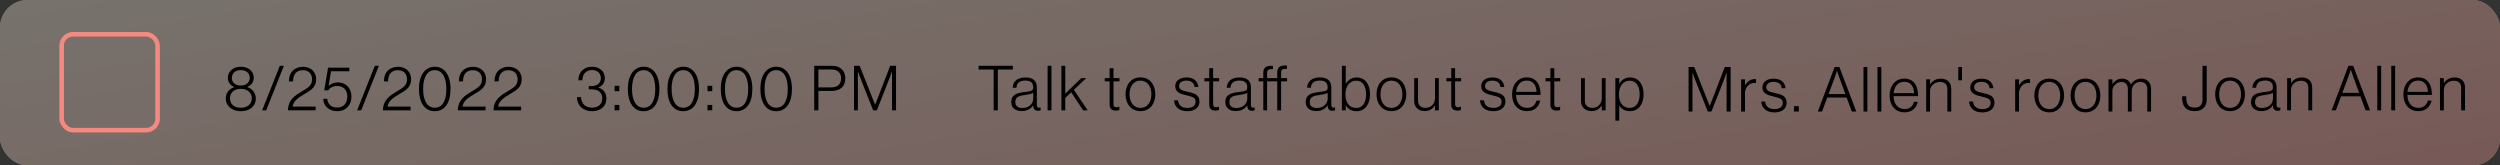
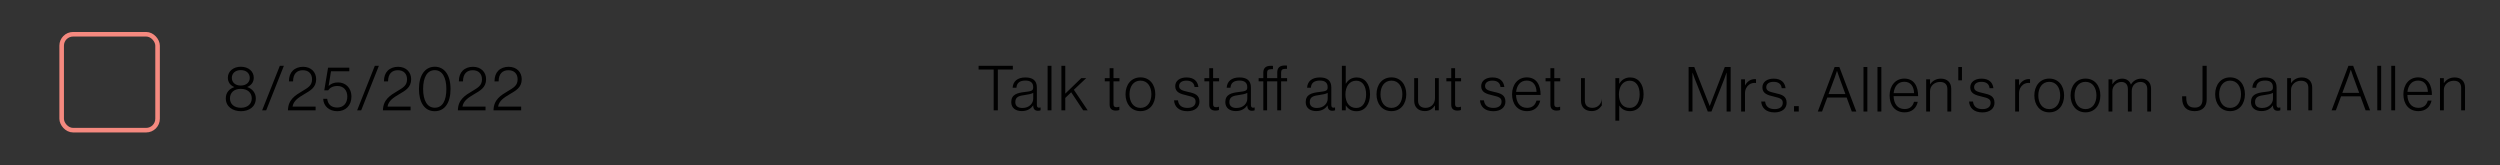
<svg xmlns="http://www.w3.org/2000/svg" width="650" height="43" viewBox="0 0 650 43" fill="none">
  <rect x="0" y="0" width="650" height="43" fill="#333333" stroke="none" />
  <g opacity="0.35">
-     <rect x="650" y="43" width="650" height="43" rx="7.125" transform="rotate(-180 650 43)" fill="white" />
-     <rect x="650" y="43" width="650" height="43" rx="7.125" transform="rotate(-180 650 43)" fill="url(#paint0_linear_57_352)" />
-   </g>
+     </g>
  <path d="M62.641 28.914C64.682 28.914 66.512 27.829 66.512 25.578C66.512 24.12 65.54 23.035 64.309 22.647V22.598C65.329 22.193 65.977 21.351 65.977 20.201C65.977 18.566 64.617 17.351 62.609 17.351C60.698 17.351 59.24 18.517 59.24 20.201C59.24 21.351 59.872 22.209 60.892 22.614V22.663C59.645 23.1 58.706 24.023 58.706 25.578C58.706 27.797 60.601 28.914 62.641 28.914ZM62.641 28.023C60.827 28.023 59.791 27.019 59.791 25.578C59.791 24.12 60.811 23.1 62.593 23.1C64.39 23.1 65.459 24.12 65.459 25.578C65.459 27.003 64.39 28.023 62.641 28.023ZM62.593 22.242C61.103 22.242 60.277 21.367 60.277 20.25C60.277 19.1 61.135 18.226 62.609 18.226C64.082 18.226 64.941 19.1 64.941 20.25C64.941 21.367 64.05 22.242 62.593 22.242ZM68.156 28.688H69.208L73.808 17.108H72.755L68.156 28.688ZM74.866 28.688H82.056V27.716H76.064C76.291 26.177 77.7 25.319 78.979 24.558C80.615 23.586 82.202 22.809 82.202 20.59C82.202 18.76 80.891 17.367 78.801 17.367C77.749 17.367 76.777 17.707 76.113 18.371C75.481 19.003 75.125 19.91 75.125 21.157H76.194C76.21 20.137 76.453 19.456 76.89 18.97C77.328 18.501 77.959 18.258 78.737 18.258C80.194 18.258 81.133 19.132 81.133 20.622C81.133 22.242 80.097 22.793 78.591 23.699C76.842 24.752 74.915 25.837 74.866 28.688ZM87.695 28.914C89.898 28.914 91.371 27.376 91.371 25.141C91.371 22.712 89.719 21.432 87.922 21.432C86.804 21.432 86.092 21.756 85.476 22.323H85.444L86.059 18.533H90.821V17.594H85.298L84.31 23.489H85.314C85.752 22.857 86.497 22.355 87.744 22.355C89.234 22.355 90.302 23.392 90.302 25.108C90.302 26.793 89.331 27.959 87.679 27.959C86.076 27.959 85.25 27.084 85.071 25.691H84.035C84.084 27.586 85.606 28.914 87.695 28.914ZM92.855 28.688H93.907L98.507 17.108H97.454L92.855 28.688ZM99.565 28.688H106.755V27.716H100.763C100.99 26.177 102.399 25.319 103.678 24.558C105.314 23.586 106.901 22.809 106.901 20.59C106.901 18.76 105.589 17.367 103.5 17.367C102.447 17.367 101.476 17.707 100.812 18.371C100.18 19.003 99.824 19.91 99.824 21.157H100.893C100.909 20.137 101.152 19.456 101.589 18.97C102.026 18.501 102.658 18.258 103.435 18.258C104.893 18.258 105.832 19.132 105.832 20.622C105.832 22.242 104.796 22.793 103.29 23.699C101.541 24.752 99.613 25.837 99.565 28.688ZM113.042 28.007C111.066 28.007 110.013 26.113 110.013 23.133C110.013 20.088 111.066 18.242 113.042 18.242C115.001 18.242 116.054 20.153 116.054 23.133C116.054 26.177 115.05 28.007 113.042 28.007ZM113.026 28.914C115.682 28.914 117.139 26.663 117.139 23.133C117.139 19.505 115.552 17.351 113.042 17.351C110.531 17.351 108.928 19.537 108.928 23.133C108.928 26.663 110.402 28.914 113.026 28.914ZM119.046 28.688H126.237V27.716H120.245C120.471 26.177 121.88 25.319 123.16 24.558C124.795 23.586 126.383 22.809 126.383 20.59C126.383 18.76 125.071 17.367 122.982 17.367C121.929 17.367 120.957 17.707 120.293 18.371C119.662 19.003 119.305 19.91 119.305 21.157H120.374C120.39 20.137 120.633 19.456 121.071 18.97C121.508 18.501 122.139 18.258 122.917 18.258C124.374 18.258 125.314 19.132 125.314 20.622C125.314 22.242 124.277 22.793 122.771 23.699C121.022 24.752 119.095 25.837 119.046 28.688ZM128.312 28.688H135.503V27.716H129.511C129.738 26.177 131.147 25.319 132.426 24.558C134.062 23.586 135.649 22.809 135.649 20.59C135.649 18.76 134.337 17.367 132.248 17.367C131.195 17.367 130.223 17.707 129.559 18.371C128.928 19.003 128.572 19.91 128.572 21.157H129.64C129.657 20.137 129.9 19.456 130.337 18.97C130.774 18.501 131.406 18.258 132.183 18.258C133.641 18.258 134.58 19.132 134.58 20.622C134.58 22.242 133.543 22.793 132.037 23.699C130.288 24.752 128.361 25.837 128.312 28.688Z" fill="black" />
-   <path d="M153.95 28.914C156.136 28.914 157.659 27.667 157.659 25.643C157.659 24.218 156.995 23.23 155.586 22.776V22.728C156.574 22.339 157.254 21.578 157.254 20.315C157.254 18.468 155.813 17.351 153.95 17.351C151.699 17.351 150.387 18.825 150.371 20.865H151.407C151.407 19.359 152.314 18.209 153.918 18.209C155.229 18.209 156.217 18.97 156.217 20.315C156.217 21.562 155.359 22.371 153.837 22.371H153.076V23.23H153.853C155.586 23.23 156.59 24.088 156.59 25.562C156.59 27.068 155.602 27.991 153.934 27.991C152.266 27.991 151.132 27.036 151.067 25.254H150.015C150.031 27.538 151.731 28.914 153.95 28.914ZM159.795 28.688H161.026V27.279H159.795V28.688ZM159.795 23.716H161.026V22.307H159.795V23.716ZM167.352 28.007C165.376 28.007 164.324 26.113 164.324 23.133C164.324 20.088 165.376 18.242 167.352 18.242C169.312 18.242 170.364 20.153 170.364 23.133C170.364 26.177 169.36 28.007 167.352 28.007ZM167.336 28.914C169.992 28.914 171.449 26.663 171.449 23.133C171.449 19.505 169.862 17.351 167.352 17.351C164.842 17.351 163.238 19.537 163.238 23.133C163.238 26.663 164.712 28.914 167.336 28.914ZM177.646 28.007C175.67 28.007 174.618 26.113 174.618 23.133C174.618 20.088 175.67 18.242 177.646 18.242C179.606 18.242 180.659 20.153 180.659 23.133C180.659 26.177 179.654 28.007 177.646 28.007ZM177.63 28.914C180.286 28.914 181.744 26.663 181.744 23.133C181.744 19.505 180.156 17.351 177.646 17.351C175.136 17.351 173.533 19.537 173.533 23.133C173.533 26.663 175.006 28.914 177.63 28.914ZM183.956 28.688H185.187V27.279H183.956V28.688ZM183.956 23.716H185.187V22.307H183.956V23.716ZM191.513 28.007C189.537 28.007 188.485 26.113 188.485 23.133C188.485 20.088 189.537 18.242 191.513 18.242C193.473 18.242 194.525 20.153 194.525 23.133C194.525 26.177 193.521 28.007 191.513 28.007ZM191.497 28.914C194.153 28.914 195.61 26.663 195.61 23.133C195.61 19.505 194.023 17.351 191.513 17.351C189.003 17.351 187.4 19.537 187.4 23.133C187.4 26.663 188.873 28.914 191.497 28.914ZM201.807 28.007C199.832 28.007 198.779 26.113 198.779 23.133C198.779 20.088 199.832 18.242 201.807 18.242C203.767 18.242 204.82 20.153 204.82 23.133C204.82 26.177 203.816 28.007 201.807 28.007ZM201.791 28.914C204.447 28.914 205.905 26.663 205.905 23.133C205.905 19.505 204.318 17.351 201.807 17.351C199.297 17.351 197.694 19.537 197.694 23.133C197.694 26.663 199.168 28.914 201.791 28.914ZM211.697 28.688H212.782V23.651H216.102C218.531 23.651 219.778 22.485 219.778 20.347C219.778 19.392 219.487 18.663 218.969 18.112C218.353 17.464 217.511 17.108 216.248 17.108H211.697V28.688ZM212.782 22.728V18.064H216.118C217.786 18.064 218.677 18.89 218.677 20.379C218.677 21.837 217.9 22.728 216.021 22.728H212.782ZM222.039 28.688H223.043V18.598H223.075C223.075 18.598 223.399 19.57 223.642 20.169L227.027 28.688H227.982L231.335 20.169C231.578 19.521 231.885 18.598 231.885 18.598H231.918V28.688H232.971V17.108H231.448L227.545 27.214H227.513L223.513 17.108H222.039V28.688Z" fill="black" />
-   <path d="M258.353 28.688H259.438V18.08H263.341V17.108H254.434V18.08H258.353V28.688ZM265.663 28.882C267.267 28.882 268.125 28.105 268.595 27.441H268.643V27.619C268.692 28.428 269.145 28.801 269.874 28.801C270.198 28.801 270.409 28.736 270.554 28.671V27.942H270.506C270.36 27.975 270.247 28.007 270.133 28.007C269.777 27.991 269.583 27.781 269.583 27.279V22.728C269.583 20.898 268.449 20.137 266.619 20.137C264.465 20.137 263.396 21.189 263.283 22.809H264.271C264.352 21.562 265.129 20.946 266.619 20.946C267.915 20.946 268.627 21.497 268.627 22.631V22.793C268.627 23.635 268.028 23.732 266.376 23.926C264.481 24.153 262.926 24.558 262.926 26.55C262.926 28.105 264.109 28.882 265.663 28.882ZM265.842 28.072C264.854 28.072 263.979 27.716 263.979 26.55C263.979 25.108 265.064 24.898 266.473 24.703C267.283 24.59 268.109 24.444 268.643 24.153V25.659C268.643 26.809 267.672 28.072 265.842 28.072ZM272.379 28.688H273.383V17.108H272.379V28.688ZM275.966 28.688H276.97V25.465L278.509 23.991L281.634 28.688H282.8L279.205 23.343L282.412 20.315H281.132L276.97 24.347V17.108H275.966V28.688ZM290.108 28.752C290.465 28.752 290.756 28.704 291.031 28.607V27.748H290.983C290.837 27.813 290.546 27.878 290.319 27.878C289.784 27.878 289.509 27.683 289.509 27.084V21.141H291.064V20.315H289.509V17.74H288.505V20.315H287.242V21.141H288.505V27.246C288.505 28.315 289.153 28.752 290.108 28.752ZM296.523 28.056C294.644 28.056 293.673 26.469 293.673 24.509C293.673 22.55 294.644 20.962 296.523 20.962C298.386 20.962 299.357 22.55 299.357 24.509C299.357 26.469 298.386 28.056 296.523 28.056ZM296.523 28.898C298.936 28.898 300.378 27.003 300.378 24.509C300.378 22.015 298.936 20.12 296.523 20.12C294.11 20.12 292.636 22.015 292.636 24.509C292.636 27.003 294.11 28.898 296.523 28.898ZM308.717 28.914C310.661 28.914 311.859 27.91 311.859 26.42C311.859 24.687 310.644 24.266 308.96 23.91C307.357 23.538 306.563 23.311 306.563 22.355C306.563 21.578 307.179 20.962 308.474 20.962C309.721 20.962 310.466 21.529 310.58 22.614H311.584C311.389 21.141 310.466 20.137 308.474 20.137C306.758 20.137 305.559 21.011 305.559 22.404C305.559 24.023 306.92 24.428 308.62 24.817C310.337 25.206 310.855 25.513 310.855 26.436C310.855 27.408 310.126 28.056 308.733 28.056C307.389 28.056 306.418 27.489 306.272 26.08H305.251C305.349 27.7 306.482 28.914 308.717 28.914ZM316.008 28.752C316.364 28.752 316.655 28.704 316.931 28.607V27.748H316.882C316.736 27.813 316.445 27.878 316.218 27.878C315.684 27.878 315.408 27.683 315.408 27.084V21.141H316.963V20.315H315.408V17.74H314.404V20.315H313.141V21.141H314.404V27.246C314.404 28.315 315.052 28.752 316.008 28.752ZM321.319 28.882C322.922 28.882 323.781 28.105 324.25 27.441H324.299V27.619C324.348 28.428 324.801 28.801 325.53 28.801C325.854 28.801 326.064 28.736 326.21 28.671V27.942H326.161C326.016 27.975 325.902 28.007 325.789 28.007C325.433 27.991 325.238 27.781 325.238 27.279V22.728C325.238 20.898 324.105 20.137 322.275 20.137C320.121 20.137 319.052 21.189 318.938 22.809H319.926C320.007 21.562 320.785 20.946 322.275 20.946C323.57 20.946 324.283 21.497 324.283 22.631V22.793C324.283 23.635 323.684 23.732 322.032 23.926C320.137 24.153 318.582 24.558 318.582 26.55C318.582 28.105 319.764 28.882 321.319 28.882ZM321.497 28.072C320.509 28.072 319.635 27.716 319.635 26.55C319.635 25.108 320.72 24.898 322.129 24.703C322.939 24.59 323.765 24.444 324.299 24.153V25.659C324.299 26.809 323.327 28.072 321.497 28.072ZM328.459 28.688H329.447V21.141H332.087V28.688H333.091V21.141H334.646V20.315H333.091V18.857C333.091 18.226 333.35 17.902 334.176 17.902H334.614V17.043C334.549 17.043 334.16 17.027 334.047 17.027C332.783 17.027 332.087 17.578 332.087 18.825V20.315H329.447V18.938C329.447 18.29 329.706 17.983 330.532 17.983H330.97V17.124C330.905 17.108 330.516 17.108 330.419 17.108C329.14 17.108 328.459 17.659 328.459 18.906V20.315H327.245V21.141H328.459V28.688ZM342.222 28.882C343.826 28.882 344.684 28.105 345.154 27.441H345.202V27.619C345.251 28.428 345.704 28.801 346.433 28.801C346.757 28.801 346.967 28.736 347.113 28.671V27.942H347.065C346.919 27.975 346.806 28.007 346.692 28.007C346.336 27.991 346.142 27.781 346.142 27.279V22.728C346.142 20.898 345.008 20.137 343.178 20.137C341.024 20.137 339.955 21.189 339.842 22.809H340.83C340.91 21.562 341.688 20.946 343.178 20.946C344.473 20.946 345.186 21.497 345.186 22.631V22.793C345.186 23.635 344.587 23.732 342.935 23.926C341.04 24.153 339.485 24.558 339.485 26.55C339.485 28.105 340.668 28.882 342.222 28.882ZM342.4 28.072C341.413 28.072 340.538 27.716 340.538 26.55C340.538 25.108 341.623 24.898 343.032 24.703C343.842 24.59 344.668 24.444 345.202 24.153V25.659C345.202 26.809 344.23 28.072 342.4 28.072ZM352.695 28.914C354.897 28.914 356.209 27.1 356.209 24.525C356.209 21.74 354.768 20.137 352.76 20.137C351.432 20.137 350.509 20.784 349.926 21.756H349.893V17.108H348.889V28.688H349.893V27.424H349.926C350.573 28.412 351.416 28.914 352.695 28.914ZM352.646 28.072C350.784 28.072 349.812 26.631 349.812 24.542C349.812 22.55 350.784 20.979 352.63 20.979C354.298 20.979 355.189 22.452 355.189 24.542C355.189 26.501 354.363 28.072 352.646 28.072ZM361.779 28.056C359.9 28.056 358.929 26.469 358.929 24.509C358.929 22.55 359.9 20.962 361.779 20.962C363.641 20.962 364.613 22.55 364.613 24.509C364.613 26.469 363.641 28.056 361.779 28.056ZM361.779 28.898C364.192 28.898 365.633 27.003 365.633 24.509C365.633 22.015 364.192 20.12 361.779 20.12C359.366 20.12 357.892 22.015 357.892 24.509C357.892 27.003 359.366 28.898 361.779 28.898ZM370.442 28.882C371.77 28.882 372.483 28.266 373.066 27.457H373.098V28.688H374.086V20.315H373.098V25.546C373.098 26.971 372.094 28.04 370.669 28.04C369.454 28.04 368.693 27.424 368.693 26.161V20.315H367.689V26.226C367.689 27.91 368.823 28.882 370.442 28.882ZM378.924 28.752C379.281 28.752 379.572 28.704 379.847 28.607V27.748H379.799C379.653 27.813 379.362 27.878 379.135 27.878C378.6 27.878 378.325 27.683 378.325 27.084V21.141H379.88V20.315H378.325V17.74H377.321V20.315H376.058V21.141H377.321V27.246C377.321 28.315 377.969 28.752 378.924 28.752ZM388.267 28.914C390.21 28.914 391.409 27.91 391.409 26.42C391.409 24.687 390.194 24.266 388.51 23.91C386.907 23.538 386.113 23.311 386.113 22.355C386.113 21.578 386.728 20.962 388.024 20.962C389.271 20.962 390.016 21.529 390.129 22.614H391.133C390.939 21.141 390.016 20.137 388.024 20.137C386.307 20.137 385.109 21.011 385.109 22.404C385.109 24.023 386.469 24.428 388.17 24.817C389.886 25.206 390.405 25.513 390.405 26.436C390.405 27.408 389.676 28.056 388.283 28.056C386.939 28.056 385.967 27.489 385.821 26.08H384.801C384.898 27.7 386.032 28.914 388.267 28.914ZM397.04 28.898C398.918 28.898 400.1 27.813 400.457 26.161H399.485C399.161 27.295 398.432 28.04 397.04 28.04C395.129 28.04 394.222 26.566 394.173 24.687H400.554C400.57 22.339 399.647 20.12 396.959 20.12C394.643 20.12 393.137 21.999 393.137 24.509C393.137 27.019 394.529 28.898 397.04 28.898ZM394.189 23.894C394.367 22.226 395.258 20.946 396.959 20.946C398.675 20.946 399.453 22.242 399.501 23.894H394.189ZM404.713 28.752C405.069 28.752 405.361 28.704 405.636 28.607V27.748H405.587C405.442 27.813 405.15 27.878 404.923 27.878C404.389 27.878 404.114 27.683 404.114 27.084V21.141H405.668V20.315H404.114V17.74H403.109V20.315H401.846V21.141H403.109V27.246C403.109 28.315 403.757 28.752 404.713 28.752ZM413.812 28.882C415.14 28.882 415.853 28.266 416.436 27.457H416.468V28.688H417.456V20.315H416.468V25.546C416.468 26.971 415.464 28.04 414.039 28.04C412.825 28.04 412.063 27.424 412.063 26.161V20.315H411.059V26.226C411.059 27.91 412.193 28.882 413.812 28.882ZM419.995 31.376H420.999V27.473H421.031C421.663 28.396 422.521 28.898 423.801 28.898C426.003 28.898 427.331 27.084 427.331 24.509C427.331 21.724 425.874 20.137 423.866 20.137C422.538 20.137 421.614 20.768 421.031 21.756H420.999V20.315H419.995V31.376ZM423.752 28.056C421.841 28.056 420.918 26.598 420.918 24.542C420.918 22.55 421.89 20.979 423.736 20.979C425.404 20.979 426.311 22.436 426.311 24.525C426.311 26.469 425.469 28.056 423.752 28.056Z" fill="black" />
+   <path d="M258.353 28.688H259.438V18.08H263.341V17.108H254.434V18.08H258.353V28.688ZM265.663 28.882C267.267 28.882 268.125 28.105 268.595 27.441H268.643V27.619C268.692 28.428 269.145 28.801 269.874 28.801C270.198 28.801 270.409 28.736 270.554 28.671V27.942H270.506C270.36 27.975 270.247 28.007 270.133 28.007C269.777 27.991 269.583 27.781 269.583 27.279V22.728C269.583 20.898 268.449 20.137 266.619 20.137C264.465 20.137 263.396 21.189 263.283 22.809H264.271C264.352 21.562 265.129 20.946 266.619 20.946C267.915 20.946 268.627 21.497 268.627 22.631V22.793C268.627 23.635 268.028 23.732 266.376 23.926C264.481 24.153 262.926 24.558 262.926 26.55C262.926 28.105 264.109 28.882 265.663 28.882ZM265.842 28.072C264.854 28.072 263.979 27.716 263.979 26.55C263.979 25.108 265.064 24.898 266.473 24.703C267.283 24.59 268.109 24.444 268.643 24.153V25.659C268.643 26.809 267.672 28.072 265.842 28.072ZM272.379 28.688H273.383V17.108H272.379V28.688ZM275.966 28.688H276.97V25.465L278.509 23.991L281.634 28.688H282.8L279.205 23.343L282.412 20.315H281.132L276.97 24.347V17.108H275.966V28.688ZM290.108 28.752C290.465 28.752 290.756 28.704 291.031 28.607V27.748H290.983C290.837 27.813 290.546 27.878 290.319 27.878C289.784 27.878 289.509 27.683 289.509 27.084V21.141H291.064V20.315H289.509V17.74H288.505V20.315H287.242V21.141H288.505V27.246C288.505 28.315 289.153 28.752 290.108 28.752ZM296.523 28.056C294.644 28.056 293.673 26.469 293.673 24.509C293.673 22.55 294.644 20.962 296.523 20.962C298.386 20.962 299.357 22.55 299.357 24.509C299.357 26.469 298.386 28.056 296.523 28.056ZM296.523 28.898C298.936 28.898 300.378 27.003 300.378 24.509C300.378 22.015 298.936 20.12 296.523 20.12C294.11 20.12 292.636 22.015 292.636 24.509C292.636 27.003 294.11 28.898 296.523 28.898ZM308.717 28.914C310.661 28.914 311.859 27.91 311.859 26.42C311.859 24.687 310.644 24.266 308.96 23.91C307.357 23.538 306.563 23.311 306.563 22.355C306.563 21.578 307.179 20.962 308.474 20.962C309.721 20.962 310.466 21.529 310.58 22.614H311.584C311.389 21.141 310.466 20.137 308.474 20.137C306.758 20.137 305.559 21.011 305.559 22.404C305.559 24.023 306.92 24.428 308.62 24.817C310.337 25.206 310.855 25.513 310.855 26.436C310.855 27.408 310.126 28.056 308.733 28.056C307.389 28.056 306.418 27.489 306.272 26.08H305.251C305.349 27.7 306.482 28.914 308.717 28.914ZM316.008 28.752C316.364 28.752 316.655 28.704 316.931 28.607V27.748H316.882C316.736 27.813 316.445 27.878 316.218 27.878C315.684 27.878 315.408 27.683 315.408 27.084V21.141H316.963V20.315H315.408V17.74H314.404V20.315H313.141V21.141H314.404V27.246C314.404 28.315 315.052 28.752 316.008 28.752ZM321.319 28.882C322.922 28.882 323.781 28.105 324.25 27.441H324.299V27.619C324.348 28.428 324.801 28.801 325.53 28.801C325.854 28.801 326.064 28.736 326.21 28.671V27.942H326.161C326.016 27.975 325.902 28.007 325.789 28.007C325.433 27.991 325.238 27.781 325.238 27.279V22.728C325.238 20.898 324.105 20.137 322.275 20.137C320.121 20.137 319.052 21.189 318.938 22.809H319.926C320.007 21.562 320.785 20.946 322.275 20.946C323.57 20.946 324.283 21.497 324.283 22.631V22.793C324.283 23.635 323.684 23.732 322.032 23.926C320.137 24.153 318.582 24.558 318.582 26.55C318.582 28.105 319.764 28.882 321.319 28.882ZM321.497 28.072C320.509 28.072 319.635 27.716 319.635 26.55C319.635 25.108 320.72 24.898 322.129 24.703C322.939 24.59 323.765 24.444 324.299 24.153V25.659C324.299 26.809 323.327 28.072 321.497 28.072ZM328.459 28.688H329.447V21.141H332.087V28.688H333.091V21.141H334.646V20.315H333.091V18.857C333.091 18.226 333.35 17.902 334.176 17.902H334.614V17.043C334.549 17.043 334.16 17.027 334.047 17.027C332.783 17.027 332.087 17.578 332.087 18.825V20.315H329.447V18.938C329.447 18.29 329.706 17.983 330.532 17.983H330.97V17.124C330.905 17.108 330.516 17.108 330.419 17.108C329.14 17.108 328.459 17.659 328.459 18.906V20.315H327.245V21.141H328.459V28.688ZM342.222 28.882C343.826 28.882 344.684 28.105 345.154 27.441H345.202V27.619C345.251 28.428 345.704 28.801 346.433 28.801C346.757 28.801 346.967 28.736 347.113 28.671V27.942H347.065C346.919 27.975 346.806 28.007 346.692 28.007C346.336 27.991 346.142 27.781 346.142 27.279V22.728C346.142 20.898 345.008 20.137 343.178 20.137C341.024 20.137 339.955 21.189 339.842 22.809H340.83C340.91 21.562 341.688 20.946 343.178 20.946C344.473 20.946 345.186 21.497 345.186 22.631V22.793C345.186 23.635 344.587 23.732 342.935 23.926C341.04 24.153 339.485 24.558 339.485 26.55C339.485 28.105 340.668 28.882 342.222 28.882ZM342.4 28.072C341.413 28.072 340.538 27.716 340.538 26.55C340.538 25.108 341.623 24.898 343.032 24.703C343.842 24.59 344.668 24.444 345.202 24.153V25.659C345.202 26.809 344.23 28.072 342.4 28.072ZM352.695 28.914C354.897 28.914 356.209 27.1 356.209 24.525C356.209 21.74 354.768 20.137 352.76 20.137C351.432 20.137 350.509 20.784 349.926 21.756H349.893V17.108H348.889V28.688H349.893V27.424H349.926C350.573 28.412 351.416 28.914 352.695 28.914ZM352.646 28.072C350.784 28.072 349.812 26.631 349.812 24.542C349.812 22.55 350.784 20.979 352.63 20.979C354.298 20.979 355.189 22.452 355.189 24.542C355.189 26.501 354.363 28.072 352.646 28.072ZM361.779 28.056C359.9 28.056 358.929 26.469 358.929 24.509C358.929 22.55 359.9 20.962 361.779 20.962C363.641 20.962 364.613 22.55 364.613 24.509C364.613 26.469 363.641 28.056 361.779 28.056ZM361.779 28.898C364.192 28.898 365.633 27.003 365.633 24.509C365.633 22.015 364.192 20.12 361.779 20.12C359.366 20.12 357.892 22.015 357.892 24.509C357.892 27.003 359.366 28.898 361.779 28.898ZM370.442 28.882C371.77 28.882 372.483 28.266 373.066 27.457H373.098V28.688H374.086V20.315H373.098V25.546C373.098 26.971 372.094 28.04 370.669 28.04C369.454 28.04 368.693 27.424 368.693 26.161V20.315H367.689V26.226C367.689 27.91 368.823 28.882 370.442 28.882ZM378.924 28.752C379.281 28.752 379.572 28.704 379.847 28.607V27.748H379.799C379.653 27.813 379.362 27.878 379.135 27.878C378.6 27.878 378.325 27.683 378.325 27.084V21.141H379.88V20.315H378.325V17.74H377.321V20.315H376.058V21.141H377.321V27.246C377.321 28.315 377.969 28.752 378.924 28.752ZM388.267 28.914C390.21 28.914 391.409 27.91 391.409 26.42C391.409 24.687 390.194 24.266 388.51 23.91C386.907 23.538 386.113 23.311 386.113 22.355C386.113 21.578 386.728 20.962 388.024 20.962C389.271 20.962 390.016 21.529 390.129 22.614H391.133C390.939 21.141 390.016 20.137 388.024 20.137C386.307 20.137 385.109 21.011 385.109 22.404C385.109 24.023 386.469 24.428 388.17 24.817C389.886 25.206 390.405 25.513 390.405 26.436C390.405 27.408 389.676 28.056 388.283 28.056C386.939 28.056 385.967 27.489 385.821 26.08H384.801C384.898 27.7 386.032 28.914 388.267 28.914ZM397.04 28.898C398.918 28.898 400.1 27.813 400.457 26.161H399.485C399.161 27.295 398.432 28.04 397.04 28.04C395.129 28.04 394.222 26.566 394.173 24.687H400.554C400.57 22.339 399.647 20.12 396.959 20.12C394.643 20.12 393.137 21.999 393.137 24.509C393.137 27.019 394.529 28.898 397.04 28.898ZM394.189 23.894C394.367 22.226 395.258 20.946 396.959 20.946C398.675 20.946 399.453 22.242 399.501 23.894H394.189ZM404.713 28.752C405.069 28.752 405.361 28.704 405.636 28.607V27.748H405.587C405.442 27.813 405.15 27.878 404.923 27.878C404.389 27.878 404.114 27.683 404.114 27.084V21.141H405.668V20.315H404.114V17.74H403.109V20.315H401.846V21.141H403.109V27.246C403.109 28.315 403.757 28.752 404.713 28.752ZM413.812 28.882C415.14 28.882 415.853 28.266 416.436 27.457H416.468V28.688V20.315H416.468V25.546C416.468 26.971 415.464 28.04 414.039 28.04C412.825 28.04 412.063 27.424 412.063 26.161V20.315H411.059V26.226C411.059 27.91 412.193 28.882 413.812 28.882ZM419.995 31.376H420.999V27.473H421.031C421.663 28.396 422.521 28.898 423.801 28.898C426.003 28.898 427.331 27.084 427.331 24.509C427.331 21.724 425.874 20.137 423.866 20.137C422.538 20.137 421.614 20.768 421.031 21.756H420.999V20.315H419.995V31.376ZM423.752 28.056C421.841 28.056 420.918 26.598 420.918 24.542C420.918 22.55 421.89 20.979 423.736 20.979C425.404 20.979 426.311 22.436 426.311 24.525C426.311 26.469 425.469 28.056 423.752 28.056Z" fill="black" />
  <path d="M570.628 28.898C572.733 28.898 573.737 27.619 573.737 25.918V17.108H572.652V25.837C572.652 27.327 571.907 27.975 570.66 27.975C569.186 27.975 568.425 27.311 568.425 25.416V25.027H567.356V25.465C567.356 27.845 568.587 28.898 570.628 28.898ZM579.83 28.056C577.952 28.056 576.98 26.469 576.98 24.509C576.98 22.55 577.952 20.962 579.83 20.962C581.693 20.962 582.665 22.55 582.665 24.509C582.665 26.469 581.693 28.056 579.83 28.056ZM579.83 28.898C582.244 28.898 583.685 27.003 583.685 24.509C583.685 22.015 582.244 20.12 579.83 20.12C577.417 20.12 575.944 22.015 575.944 24.509C575.944 27.003 577.417 28.898 579.83 28.898ZM587.994 28.882C589.597 28.882 590.455 28.105 590.925 27.441H590.973V27.619C591.022 28.428 591.475 28.801 592.204 28.801C592.528 28.801 592.739 28.736 592.884 28.671V27.942H592.836C592.69 27.975 592.577 28.007 592.463 28.007C592.107 27.991 591.913 27.781 591.913 27.279V22.728C591.913 20.898 590.779 20.137 588.949 20.137C586.795 20.137 585.726 21.189 585.613 22.809H586.601C586.682 21.562 587.459 20.946 588.949 20.946C590.245 20.946 590.957 21.497 590.957 22.631V22.793C590.957 23.635 590.358 23.732 588.706 23.926C586.811 24.153 585.257 24.558 585.257 26.55C585.257 28.105 586.439 28.882 587.994 28.882ZM588.172 28.072C587.184 28.072 586.309 27.716 586.309 26.55C586.309 25.108 587.394 24.898 588.803 24.703C589.613 24.59 590.439 24.444 590.973 24.153V25.659C590.973 26.809 590.002 28.072 588.172 28.072ZM594.66 28.688H595.664V23.375C595.664 21.999 596.83 20.995 598.256 20.995C599.438 20.995 600.167 21.578 600.167 22.841V28.688H601.171V22.744C601.171 21.06 600.053 20.137 598.499 20.137C597.171 20.137 596.264 20.752 595.697 21.594H595.664V20.315H594.66V28.688ZM606.217 28.688H607.319L608.679 25.044H613.716L615.06 28.688H616.226L611.821 17.108H610.59L606.217 28.688ZM609.003 24.153L610.622 19.829C610.881 19.132 611.189 18.145 611.189 18.145H611.222C611.222 18.145 611.562 19.181 611.805 19.829L613.392 24.153H609.003ZM618.095 28.688H619.099V17.108H618.095V28.688ZM621.731 28.688H622.735V17.108H621.731V28.688ZM628.784 28.898C630.663 28.898 631.845 27.813 632.201 26.161H631.23C630.906 27.295 630.177 28.04 628.784 28.04C626.873 28.04 625.966 26.566 625.918 24.687H632.298C632.315 22.339 631.391 20.12 628.703 20.12C626.387 20.12 624.881 21.999 624.881 24.509C624.881 27.019 626.274 28.898 628.784 28.898ZM625.934 23.894C626.112 22.226 627.003 20.946 628.703 20.946C630.42 20.946 631.197 22.242 631.246 23.894H625.934ZM634.395 28.688H635.399V23.375C635.399 21.999 636.565 20.995 637.99 20.995C639.172 20.995 639.901 21.578 639.901 22.841V28.688H640.905V22.744C640.905 21.06 639.788 20.137 638.233 20.137C636.905 20.137 635.998 20.752 635.431 21.594H635.399V20.315H634.395V28.688Z" fill="black" />
  <path d="M439.036 29H440.041V18.91H440.073C440.073 18.91 440.397 19.882 440.64 20.481L444.025 29H444.98L448.332 20.481C448.575 19.834 448.883 18.91 448.883 18.91H448.916V29H449.968V17.421H448.446L444.543 27.526H444.51L440.51 17.421H439.036V29ZM452.695 29H453.699V24.239C453.699 23.251 454.136 22.473 454.784 21.988C455.302 21.615 455.966 21.485 456.566 21.583V20.595C456.501 20.578 456.42 20.562 456.29 20.562C455.124 20.562 454.25 21.21 453.731 22.182H453.699V20.627H452.695V29ZM461.381 29.227C463.325 29.227 464.523 28.223 464.523 26.733C464.523 25 463.309 24.579 461.624 24.222C460.021 23.85 459.227 23.623 459.227 22.668C459.227 21.89 459.843 21.275 461.138 21.275C462.385 21.275 463.13 21.842 463.244 22.927H464.248C464.054 21.453 463.13 20.449 461.138 20.449C459.422 20.449 458.223 21.323 458.223 22.716C458.223 24.336 459.584 24.741 461.284 25.129C463.001 25.518 463.519 25.826 463.519 26.749C463.519 27.721 462.79 28.368 461.398 28.368C460.053 28.368 459.082 27.802 458.936 26.393H457.916C458.013 28.012 459.146 29.227 461.381 29.227ZM466.447 29H467.678V27.591H466.447V29ZM472.631 29H473.732L475.092 25.356H480.129L481.473 29H482.639L478.234 17.421H477.003L472.631 29ZM475.416 24.465L477.036 20.141C477.295 19.445 477.603 18.457 477.603 18.457H477.635C477.635 18.457 477.975 19.494 478.218 20.141L479.805 24.465H475.416ZM484.509 29H485.513V17.421H484.509V29ZM488.144 29H489.149V17.421H488.144V29ZM495.198 29.21C497.076 29.21 498.258 28.125 498.615 26.474H497.643C497.319 27.607 496.59 28.352 495.198 28.352C493.287 28.352 492.38 26.878 492.331 25H498.712C498.728 22.651 497.805 20.433 495.117 20.433C492.801 20.433 491.295 22.311 491.295 24.822C491.295 27.332 492.687 29.21 495.198 29.21ZM492.347 24.206C492.525 22.538 493.416 21.259 495.117 21.259C496.833 21.259 497.611 22.554 497.659 24.206H492.347ZM500.808 29H501.812V23.688C501.812 22.311 502.978 21.307 504.404 21.307C505.586 21.307 506.315 21.89 506.315 23.154V29H507.319V23.056C507.319 21.372 506.201 20.449 504.646 20.449C503.318 20.449 502.412 21.064 501.845 21.907H501.812V20.627H500.808V29ZM509.154 20.886H510.109V17.421H509.154V20.886ZM515.424 29.227C517.367 29.227 518.566 28.223 518.566 26.733C518.566 25 517.351 24.579 515.667 24.222C514.064 23.85 513.27 23.623 513.27 22.668C513.27 21.89 513.885 21.275 515.181 21.275C516.428 21.275 517.173 21.842 517.286 22.927H518.29C518.096 21.453 517.173 20.449 515.181 20.449C513.464 20.449 512.266 21.323 512.266 22.716C512.266 24.336 513.626 24.741 515.327 25.129C517.043 25.518 517.562 25.826 517.562 26.749C517.562 27.721 516.833 28.368 515.44 28.368C514.096 28.368 513.124 27.802 512.978 26.393H511.958C512.055 28.012 513.189 29.227 515.424 29.227ZM523.94 29H524.944V24.239C524.944 23.251 525.381 22.473 526.029 21.988C526.547 21.615 527.211 21.485 527.81 21.583V20.595C527.746 20.578 527.665 20.562 527.535 20.562C526.369 20.562 525.494 21.21 524.976 22.182H524.944V20.627H523.94V29ZM532.812 28.368C530.934 28.368 529.962 26.781 529.962 24.822C529.962 22.862 530.934 21.275 532.812 21.275C534.675 21.275 535.646 22.862 535.646 24.822C535.646 26.781 534.675 28.368 532.812 28.368ZM532.812 29.21C535.225 29.21 536.667 27.316 536.667 24.822C536.667 22.328 535.225 20.433 532.812 20.433C530.399 20.433 528.926 22.328 528.926 24.822C528.926 27.316 530.399 29.21 532.812 29.21ZM542.237 28.368C540.358 28.368 539.386 26.781 539.386 24.822C539.386 22.862 540.358 21.275 542.237 21.275C544.099 21.275 545.071 22.862 545.071 24.822C545.071 26.781 544.099 28.368 542.237 28.368ZM542.237 29.21C544.65 29.21 546.091 27.316 546.091 24.822C546.091 22.328 544.65 20.433 542.237 20.433C539.824 20.433 538.35 22.328 538.35 24.822C538.35 27.316 539.824 29.21 542.237 29.21ZM548.212 29H549.216V23.672C549.216 22.311 550.366 21.307 551.564 21.307C552.536 21.307 553.248 21.89 553.248 23.137V29H554.252V23.672C554.252 22.182 555.289 21.307 556.52 21.307C557.54 21.307 558.285 21.89 558.285 23.137V29H559.273V23.056C559.273 21.372 558.172 20.449 556.746 20.449C555.564 20.449 554.609 21.016 554.058 21.971H554.026C553.686 20.967 552.811 20.449 551.791 20.449C550.592 20.449 549.782 21.048 549.248 21.89H549.216V20.627H548.212V29Z" fill="black" />
  <rect x="16.031" y="8.906" width="24.938" height="24.938" rx="2.969" stroke="#F5897F" stroke-width="1.188" />
  <defs>
    <linearGradient id="paint0_linear_57_352" x1="650" y1="43" x2="675.202" y2="191.812" gradientUnits="userSpaceOnUse">
      <stop stop-color="#F7A199" />
      <stop offset="1" stop-color="#F6E9D8" />
    </linearGradient>
  </defs>
</svg>